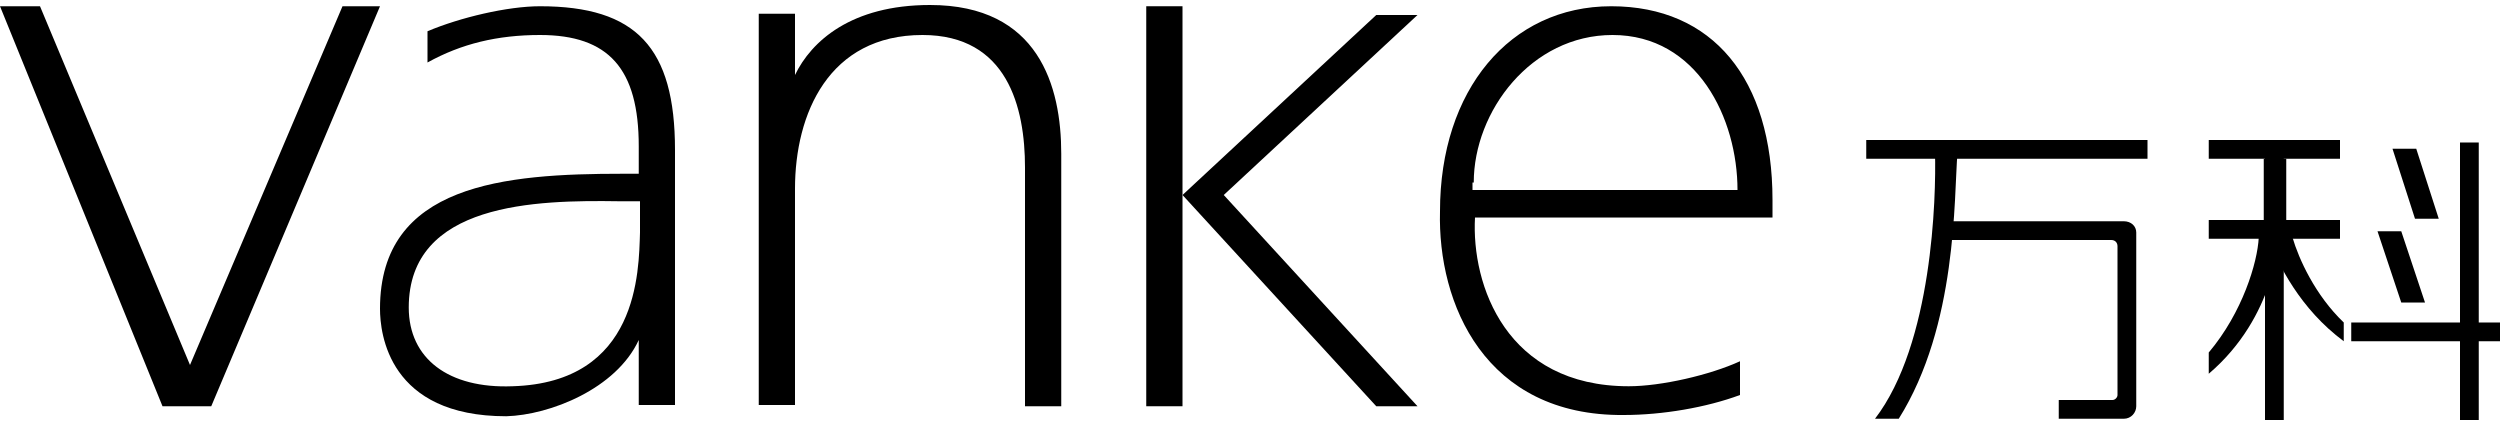
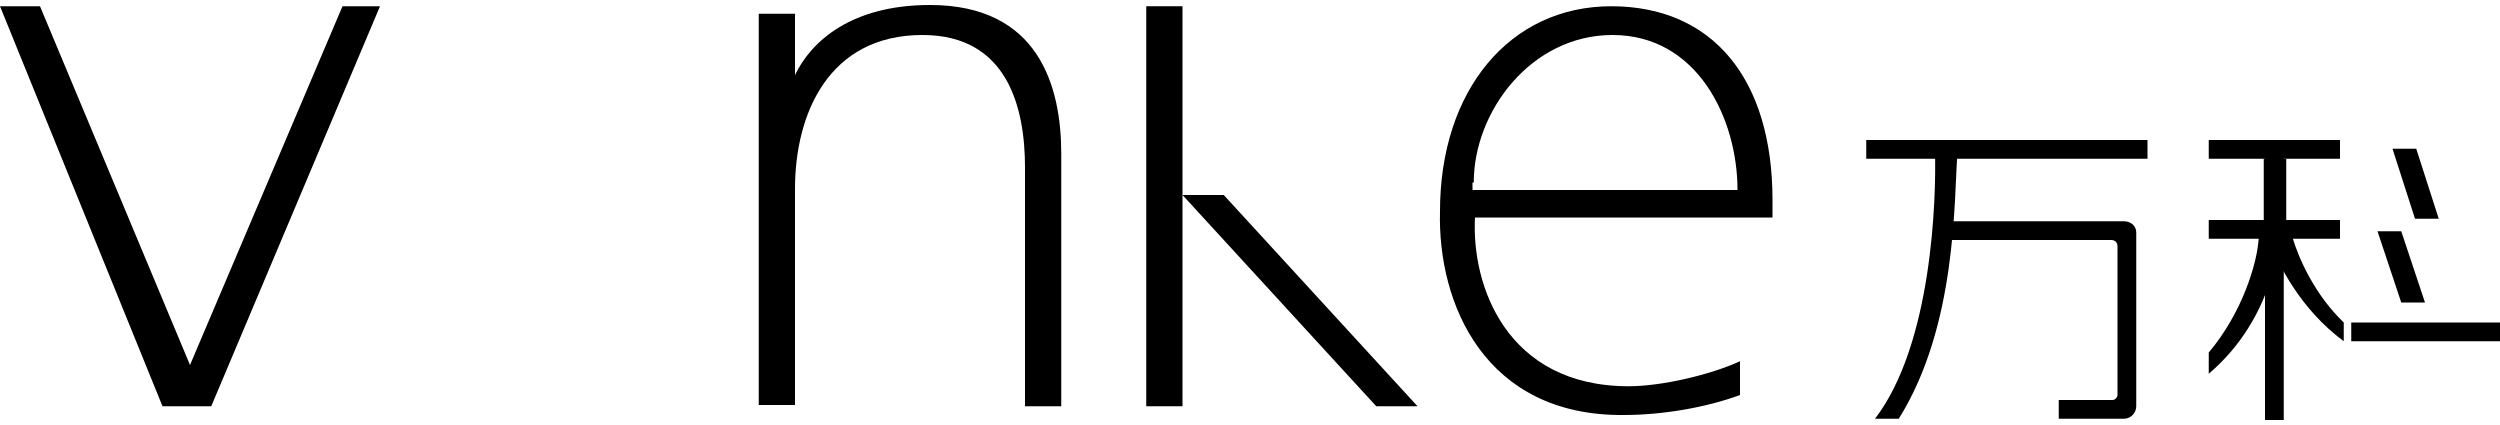
<svg xmlns="http://www.w3.org/2000/svg" version="1.1" id="图层_1" x="0px" y="0px" viewBox="0 0 200 34" style="enable-background:new 0 0 200 34;" xml:space="preserve">
  <style type="text/css">
	.st0{fill-rule:evenodd;clip-rule:evenodd;}
</style>
  <rect x="149.3" y="11.2" width="22.5" height="1.5" />
  <g>
    <path class="st0" d="M150,33.5h1.9c4.7-7.5,4.4-17.6,4.7-21.3h-1.8C154.9,15.8,154.6,27.5,150,33.5" />
    <rect x="176.7" y="11.2" class="st0" width="10.5" height="1.5" />
    <rect x="181.2" y="11.6" class="st0" width="1.5" height="22" />
-     <rect x="196.8" y="11.4" class="st0" width="1.5" height="22.2" />
    <polygon class="st0" points="193.2,17.5 191.4,11.9 193.3,11.9 195.1,17.5  " />
    <polygon class="st0" points="192.1,24.2 190.2,18.5 192.1,18.5 194,24.2  " />
    <path class="st0" d="M187.5,25.8c-2.3-2.2-3.6-5.1-4.1-6.8h-2c0.9,2.2,2.6,5.7,6.1,8.3V25.8z" />
    <path class="st0" d="M180.7,19c-0.1,2-1.3,6-4,9.2v1.7c5.4-4.6,5.6-10.9,5.6-10.9H180.7z" />
    <rect x="176.7" y="17.6" class="st0" width="10.5" height="1.5" />
    <rect x="188.1" y="25.8" class="st0" width="11.9" height="1.5" />
    <rect x="181.1" y="12.7" class="st0" width="1.8" height="5.4" />
    <path class="st0" d="M170.9,19.2v-0.6v0c0-0.5-0.4-0.9-1-0.9l-15.1,0v1.5h14.1c0.3,0,0.5,0.2,0.5,0.5h0v11.9v0   c0,0.2-0.2,0.4-0.4,0.4v0h0h-4.3v1.5h5.2c0.6,0,1-0.5,1-1V32V19.2z" />
    <polygon class="st0" points="13,32.5 16.9,32.5 30.4,0.5 27.4,0.5 15.2,29.2 3.2,0.5 0,0.5  " />
-     <path class="st0" d="M41,30.9c-5.1,0.2-8.3-2.2-8.3-6.3c0-8.4,10.2-8.6,16.8-8.5h1.7v2.5C51.1,21.7,51.1,30.6,41,30.9 M51.1,27.2   l0,5.2H54v-6.2V12c0-8.2-3.1-11.5-10.8-11.5c-2.6,0-6.4,0.9-9,2V5c2.7-1.5,5.6-2.2,9-2.2c5.5,0,7.9,2.7,7.9,8.9v2.2h-1.3   c-9.4,0-19.4,0.8-19.4,10.8c0,2,0.7,8.6,10.1,8.6C44,33.2,49.3,31.1,51.1,27.2" />
    <path class="st0" d="M73.8,2.8c6.8,0,8.2,5.8,8.2,10.6v19.1h2.9V12.3c0-5.4-1.8-11.9-10.5-11.9c-6.3,0-9.5,2.9-10.8,5.6l0-4.9h-2.9   v7.1v24.2h2.9V15.1C63.6,9.1,66.3,2.8,73.8,2.8" />
    <path class="st0" d="M117.9,14.6c0-5.7,4.6-11.8,11.1-11.8c6.8,0,10,6.7,10,12.4l-21.2,0V14.6z M129.9,33.2c3.1,0,6.6-0.6,9.3-1.6   v-2.7c-2.4,1.1-6.3,2-8.9,2c-9.8,0-12.6-8.1-12.3-13.5c0.1,0,23.8,0,23.8,0V16c0-9.7-4.8-15.5-12.9-15.5c-8.1,0-13.7,6.7-13.7,16.4   C115,24.3,118.8,33.3,129.9,33.2" />
    <rect x="91.7" y="0.5" class="st0" width="2.9" height="32" />
    <polygon class="st0" points="113.4,32.5 97.9,15.6 94.6,15.6 110.1,32.5  " />
-     <polygon class="st0" points="110.1,1.2 94.6,15.6 97.9,15.6 113.4,1.2  " />
  </g>
</svg>